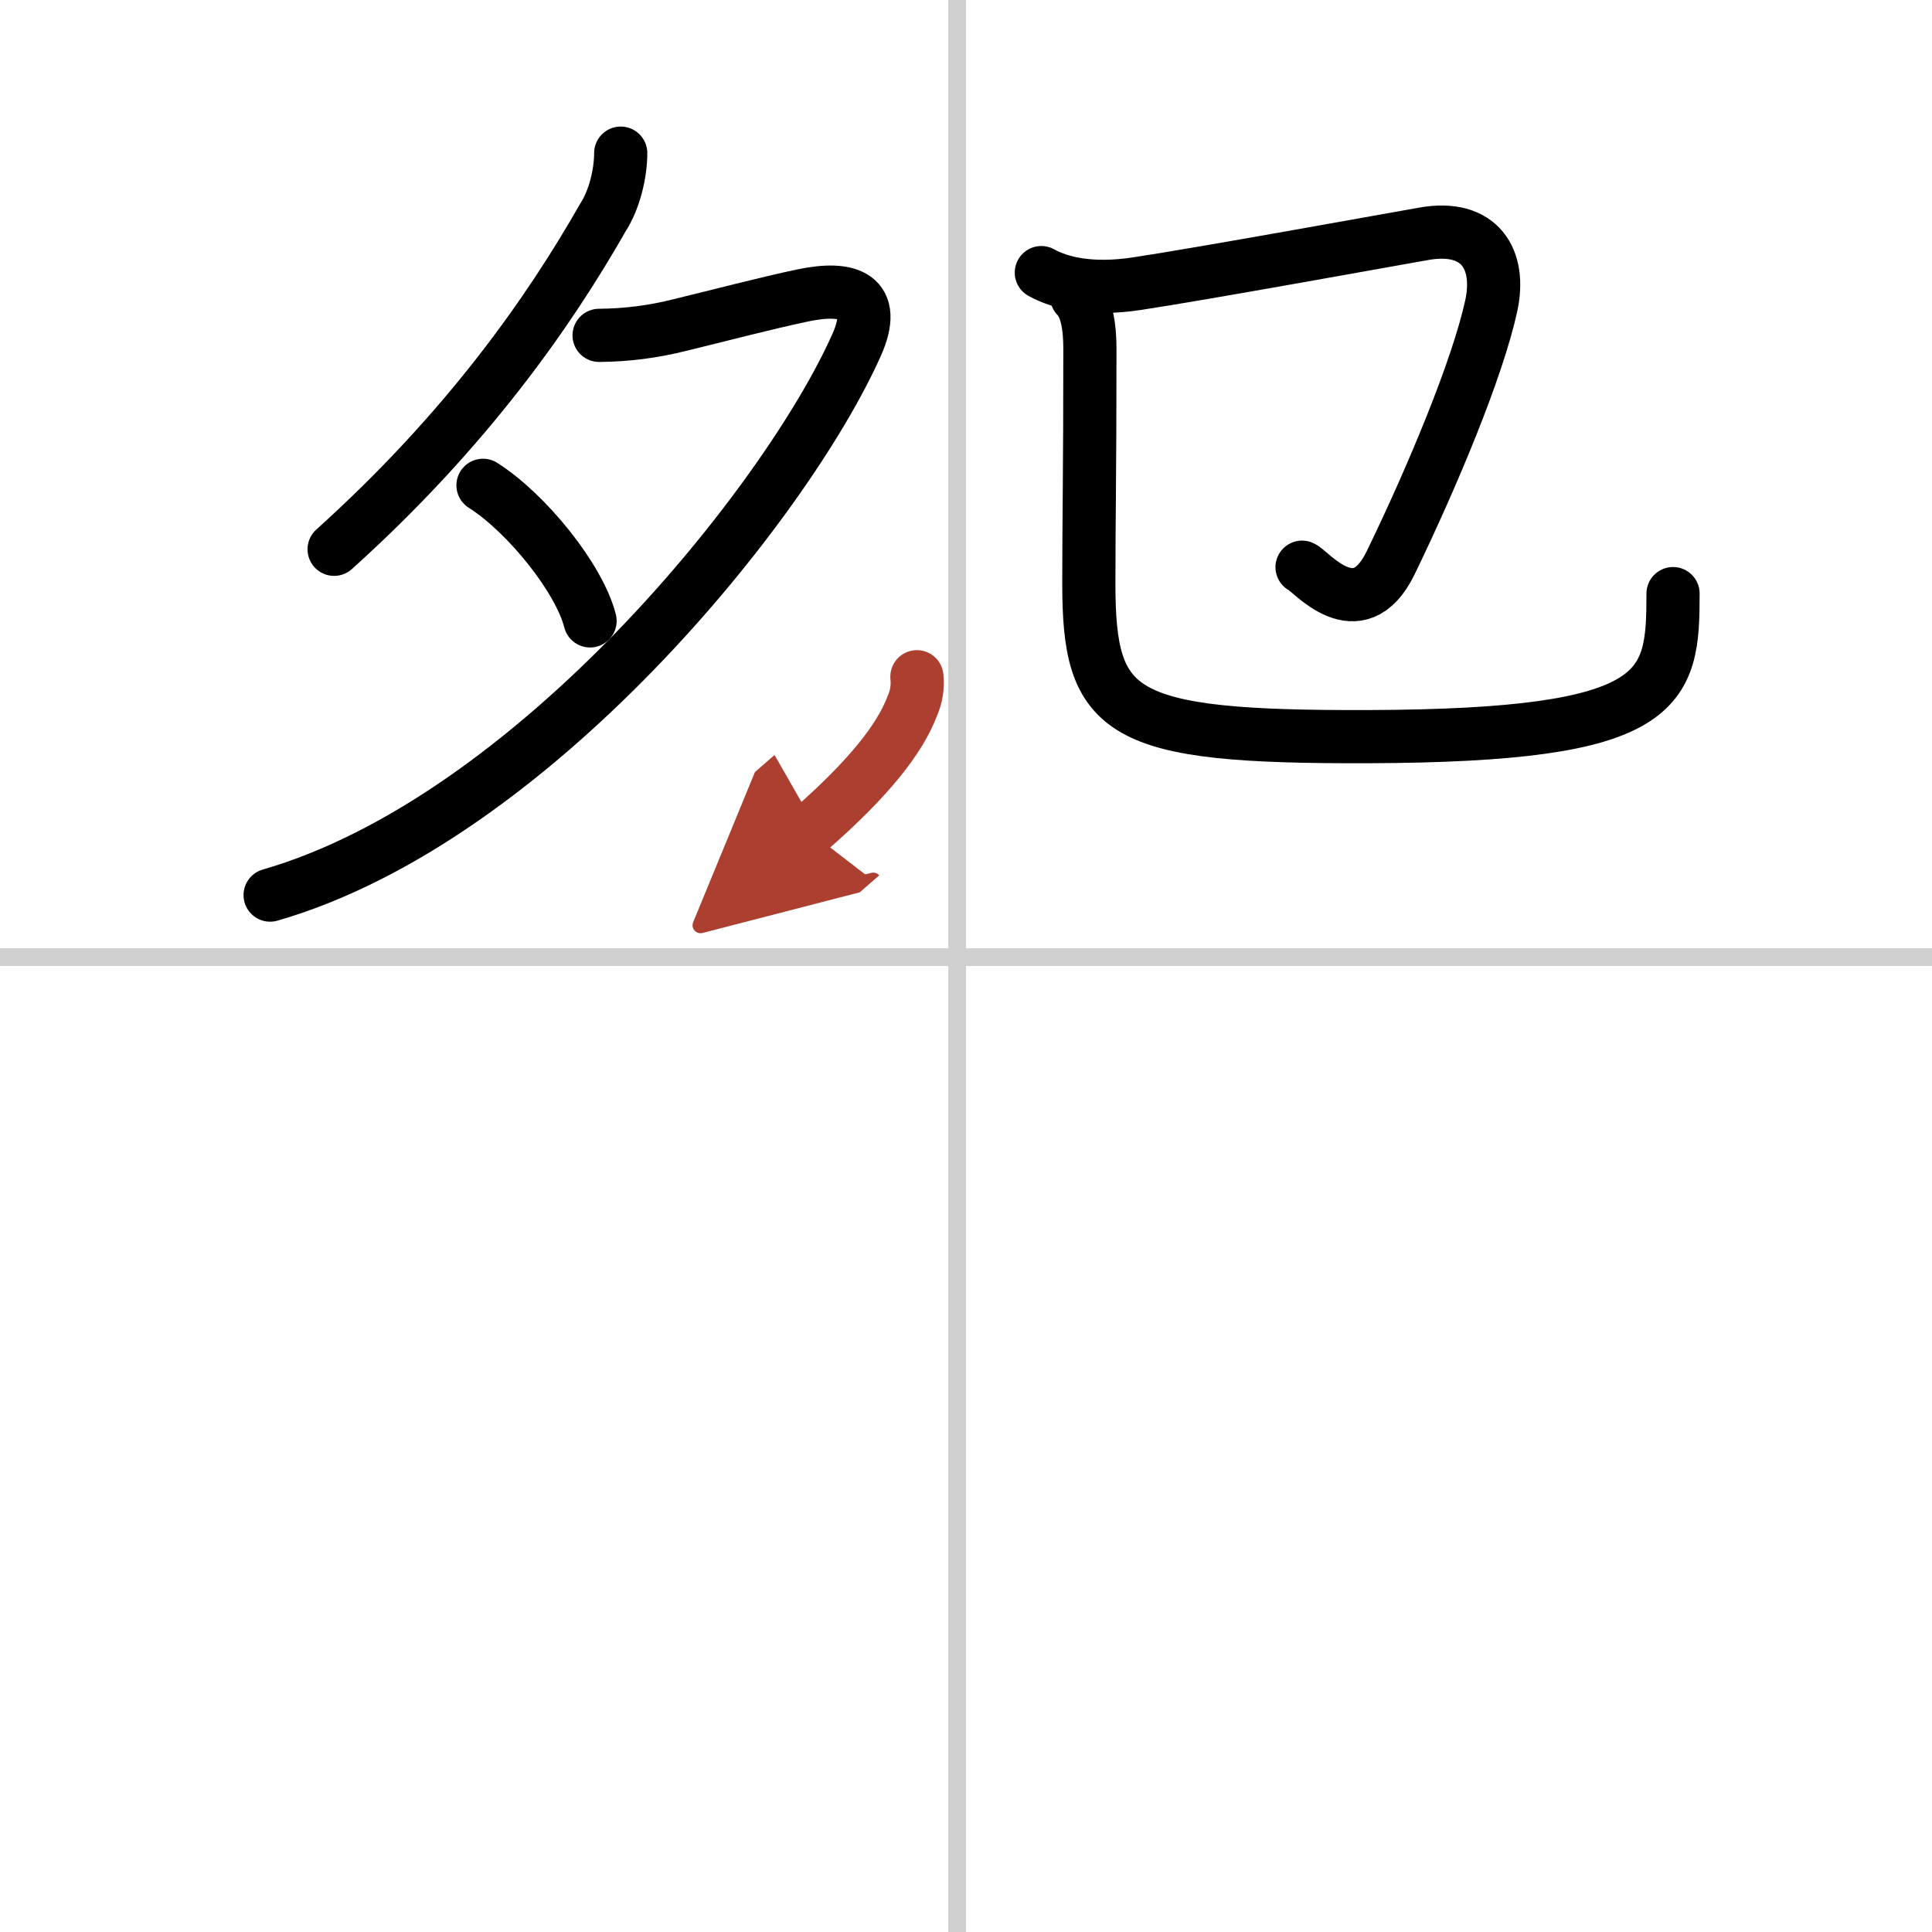
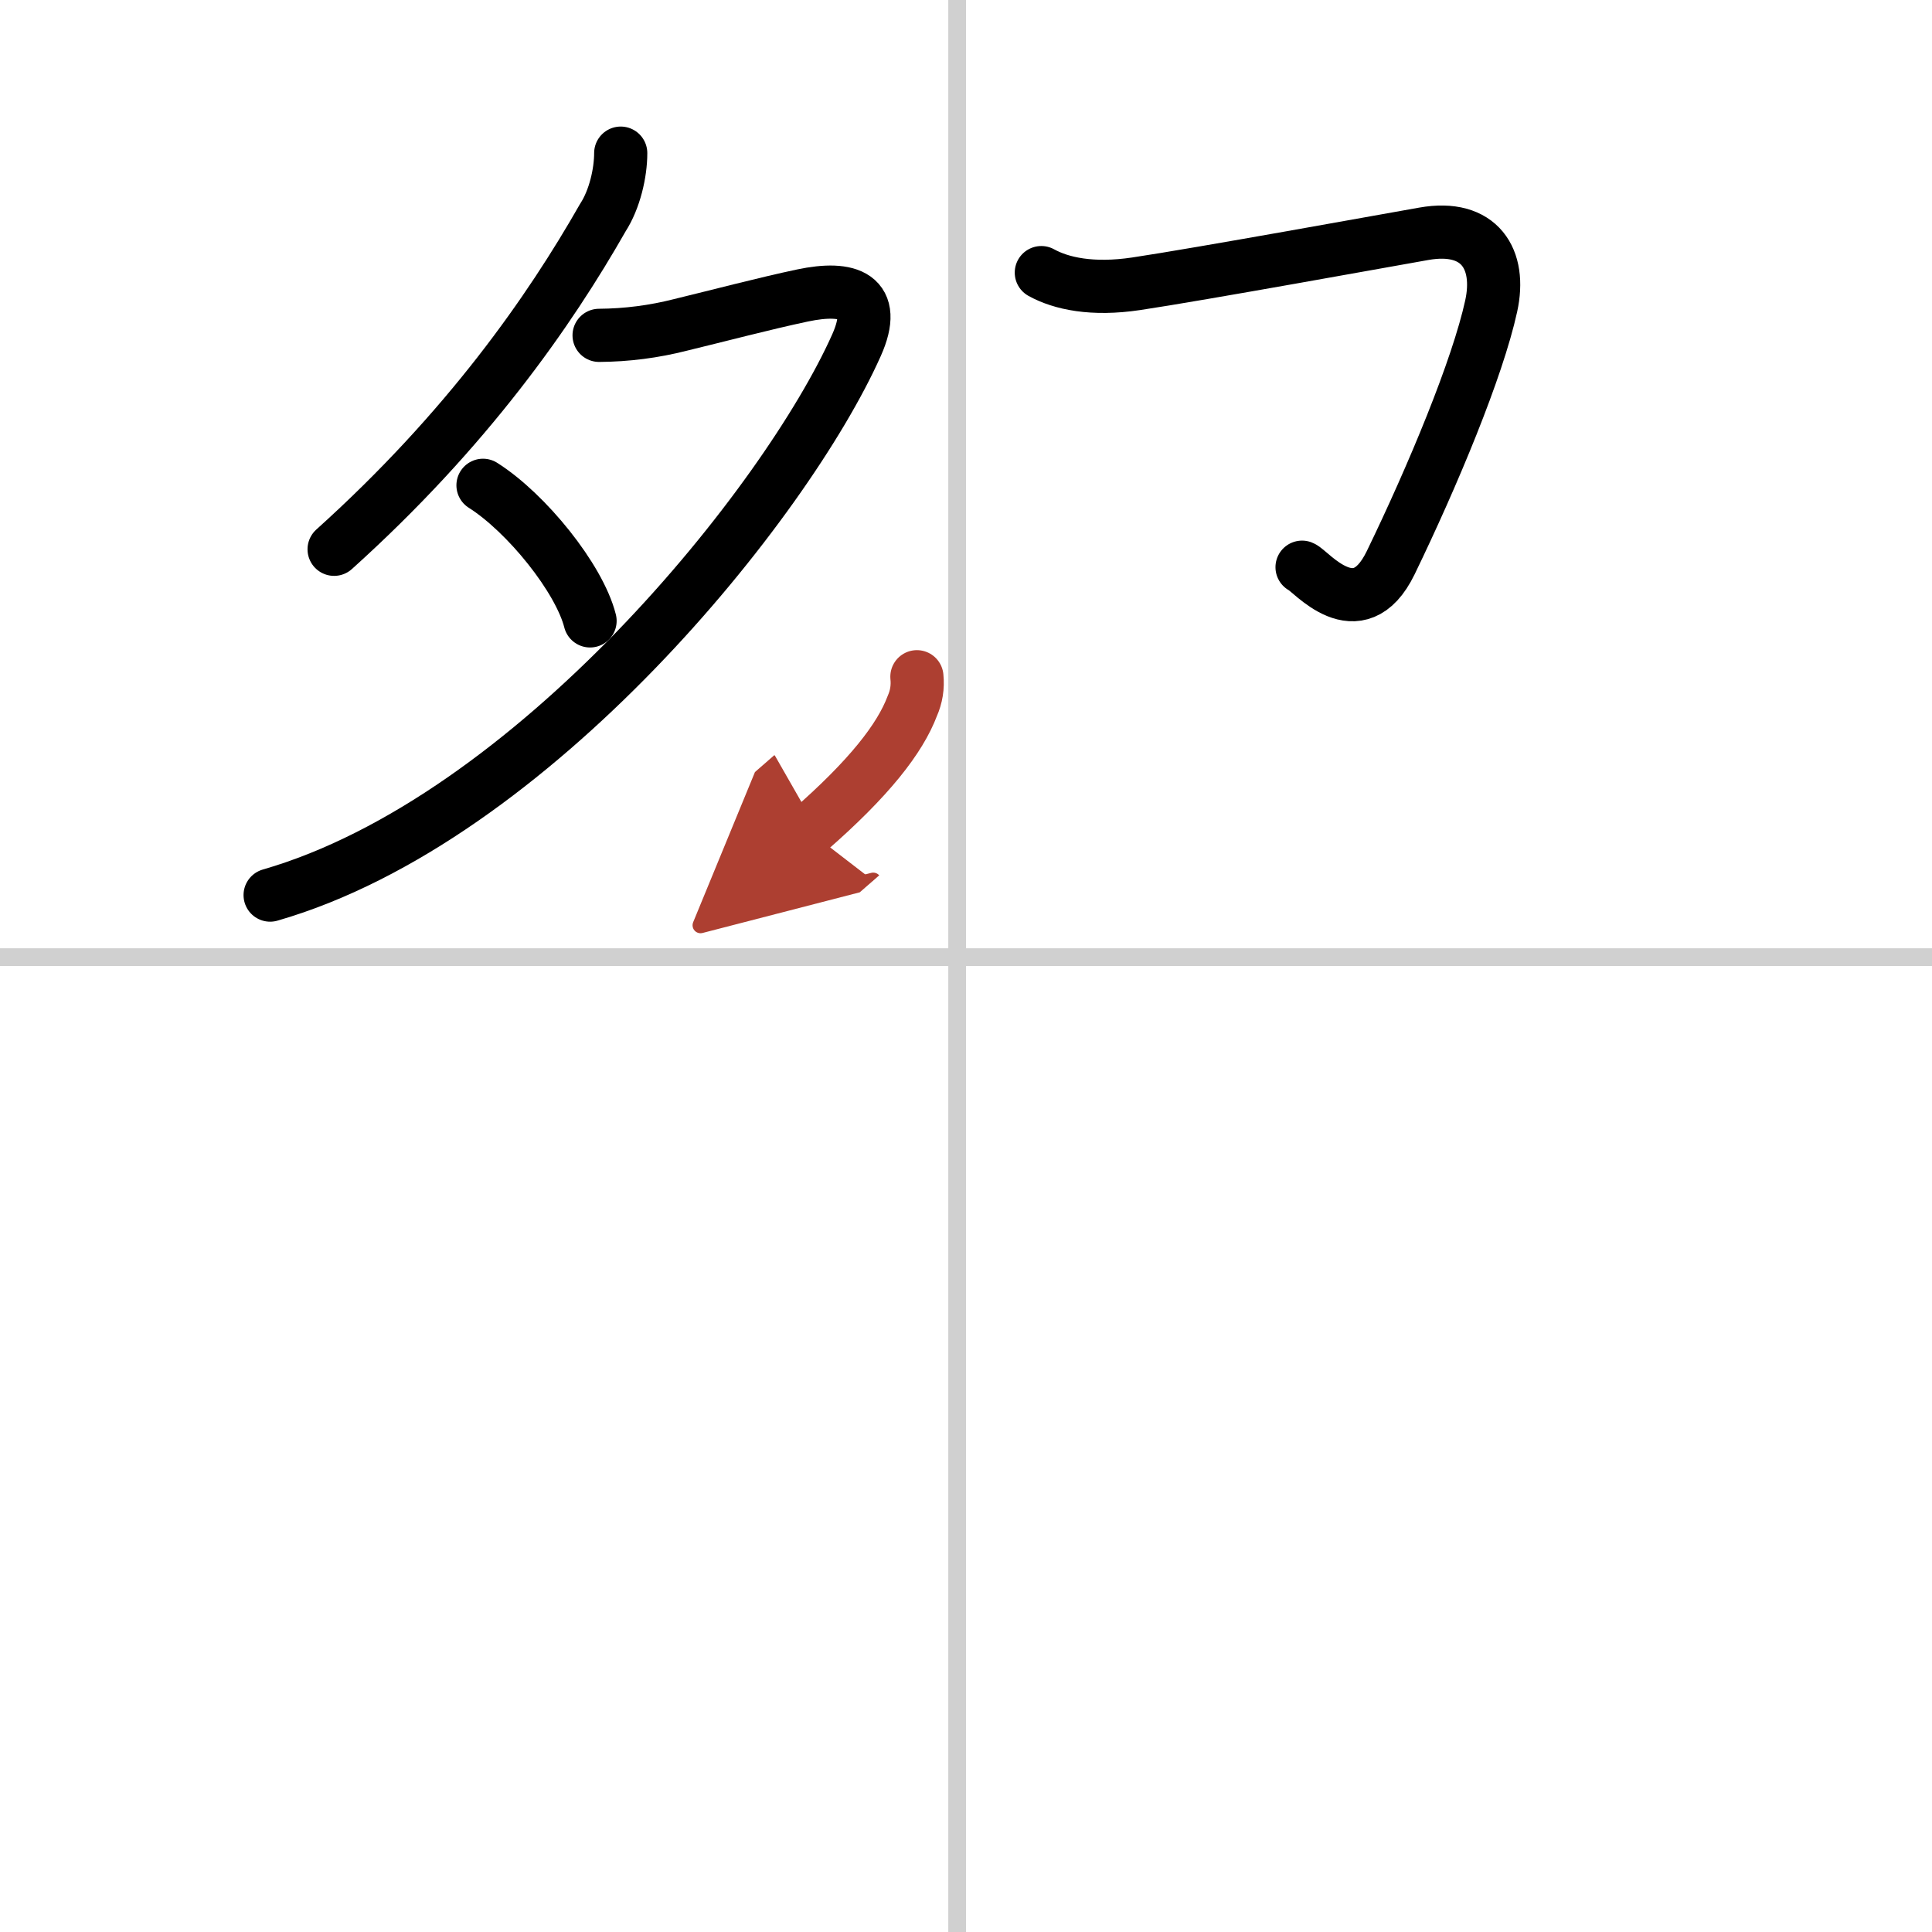
<svg xmlns="http://www.w3.org/2000/svg" width="400" height="400" viewBox="0 0 109 109">
  <defs>
    <marker id="a" markerWidth="4" orient="auto" refX="1" refY="5" viewBox="0 0 10 10">
      <polyline points="0 0 10 5 0 10 1 5" fill="#ad3f31" stroke="#ad3f31" />
    </marker>
  </defs>
  <g fill="none" stroke="#000" stroke-linecap="round" stroke-linejoin="round" stroke-width="3">
-     <rect width="100%" height="100%" fill="#fff" stroke="#fff" />
    <line x1="54" x2="54" y2="109" stroke="#d0d0d0" stroke-width="1" />
    <line x2="109" y1="54" y2="54" stroke="#d0d0d0" stroke-width="1" />
    <path d="m35.02 8.64c0 1.11-0.34 2.61-1.01 3.64-2.99 5.25-7.64 11.94-15.16 18.71" />
    <path d="m33.8 18.92c1.56-0.01 3.1-0.21 4.59-0.59 2.15-0.52 4.76-1.21 6.89-1.66 2.61-0.55 4.29 0.02 3.04 2.81-3.95 8.85-18.28 26.75-33.08 31.02" />
    <path d="m27.25 27.38c2.45 1.55 5.43 5.24 6.04 7.65" />
    <path d="m58.75 15.38c1.12 0.62 2.88 1 5.35 0.63 3.44-0.51 14.57-2.53 16.23-2.82 3.16-0.56 4.38 1.44 3.8 4.08-0.77 3.52-3.28 9.55-5.67 14.48-1.85 3.81-4.54 0.42-5 0.25" />
-     <path d="M60.74,16.73c0.58,0.58,0.75,1.72,0.75,2.94c0,7.28-0.06,9.51-0.06,13.22c0,7.44,1.62,8.72,15.8,8.67C94,41.5,94.39,38.93,94.39,33.49" />
    <path d="m51.73 38.18c0.06 0.58-0.03 1.13-0.26 1.65-0.69 1.83-2.42 4.07-5.84 7.05" marker-end="url(#a)" stroke="#ad3f31" />
  </g>
</svg>